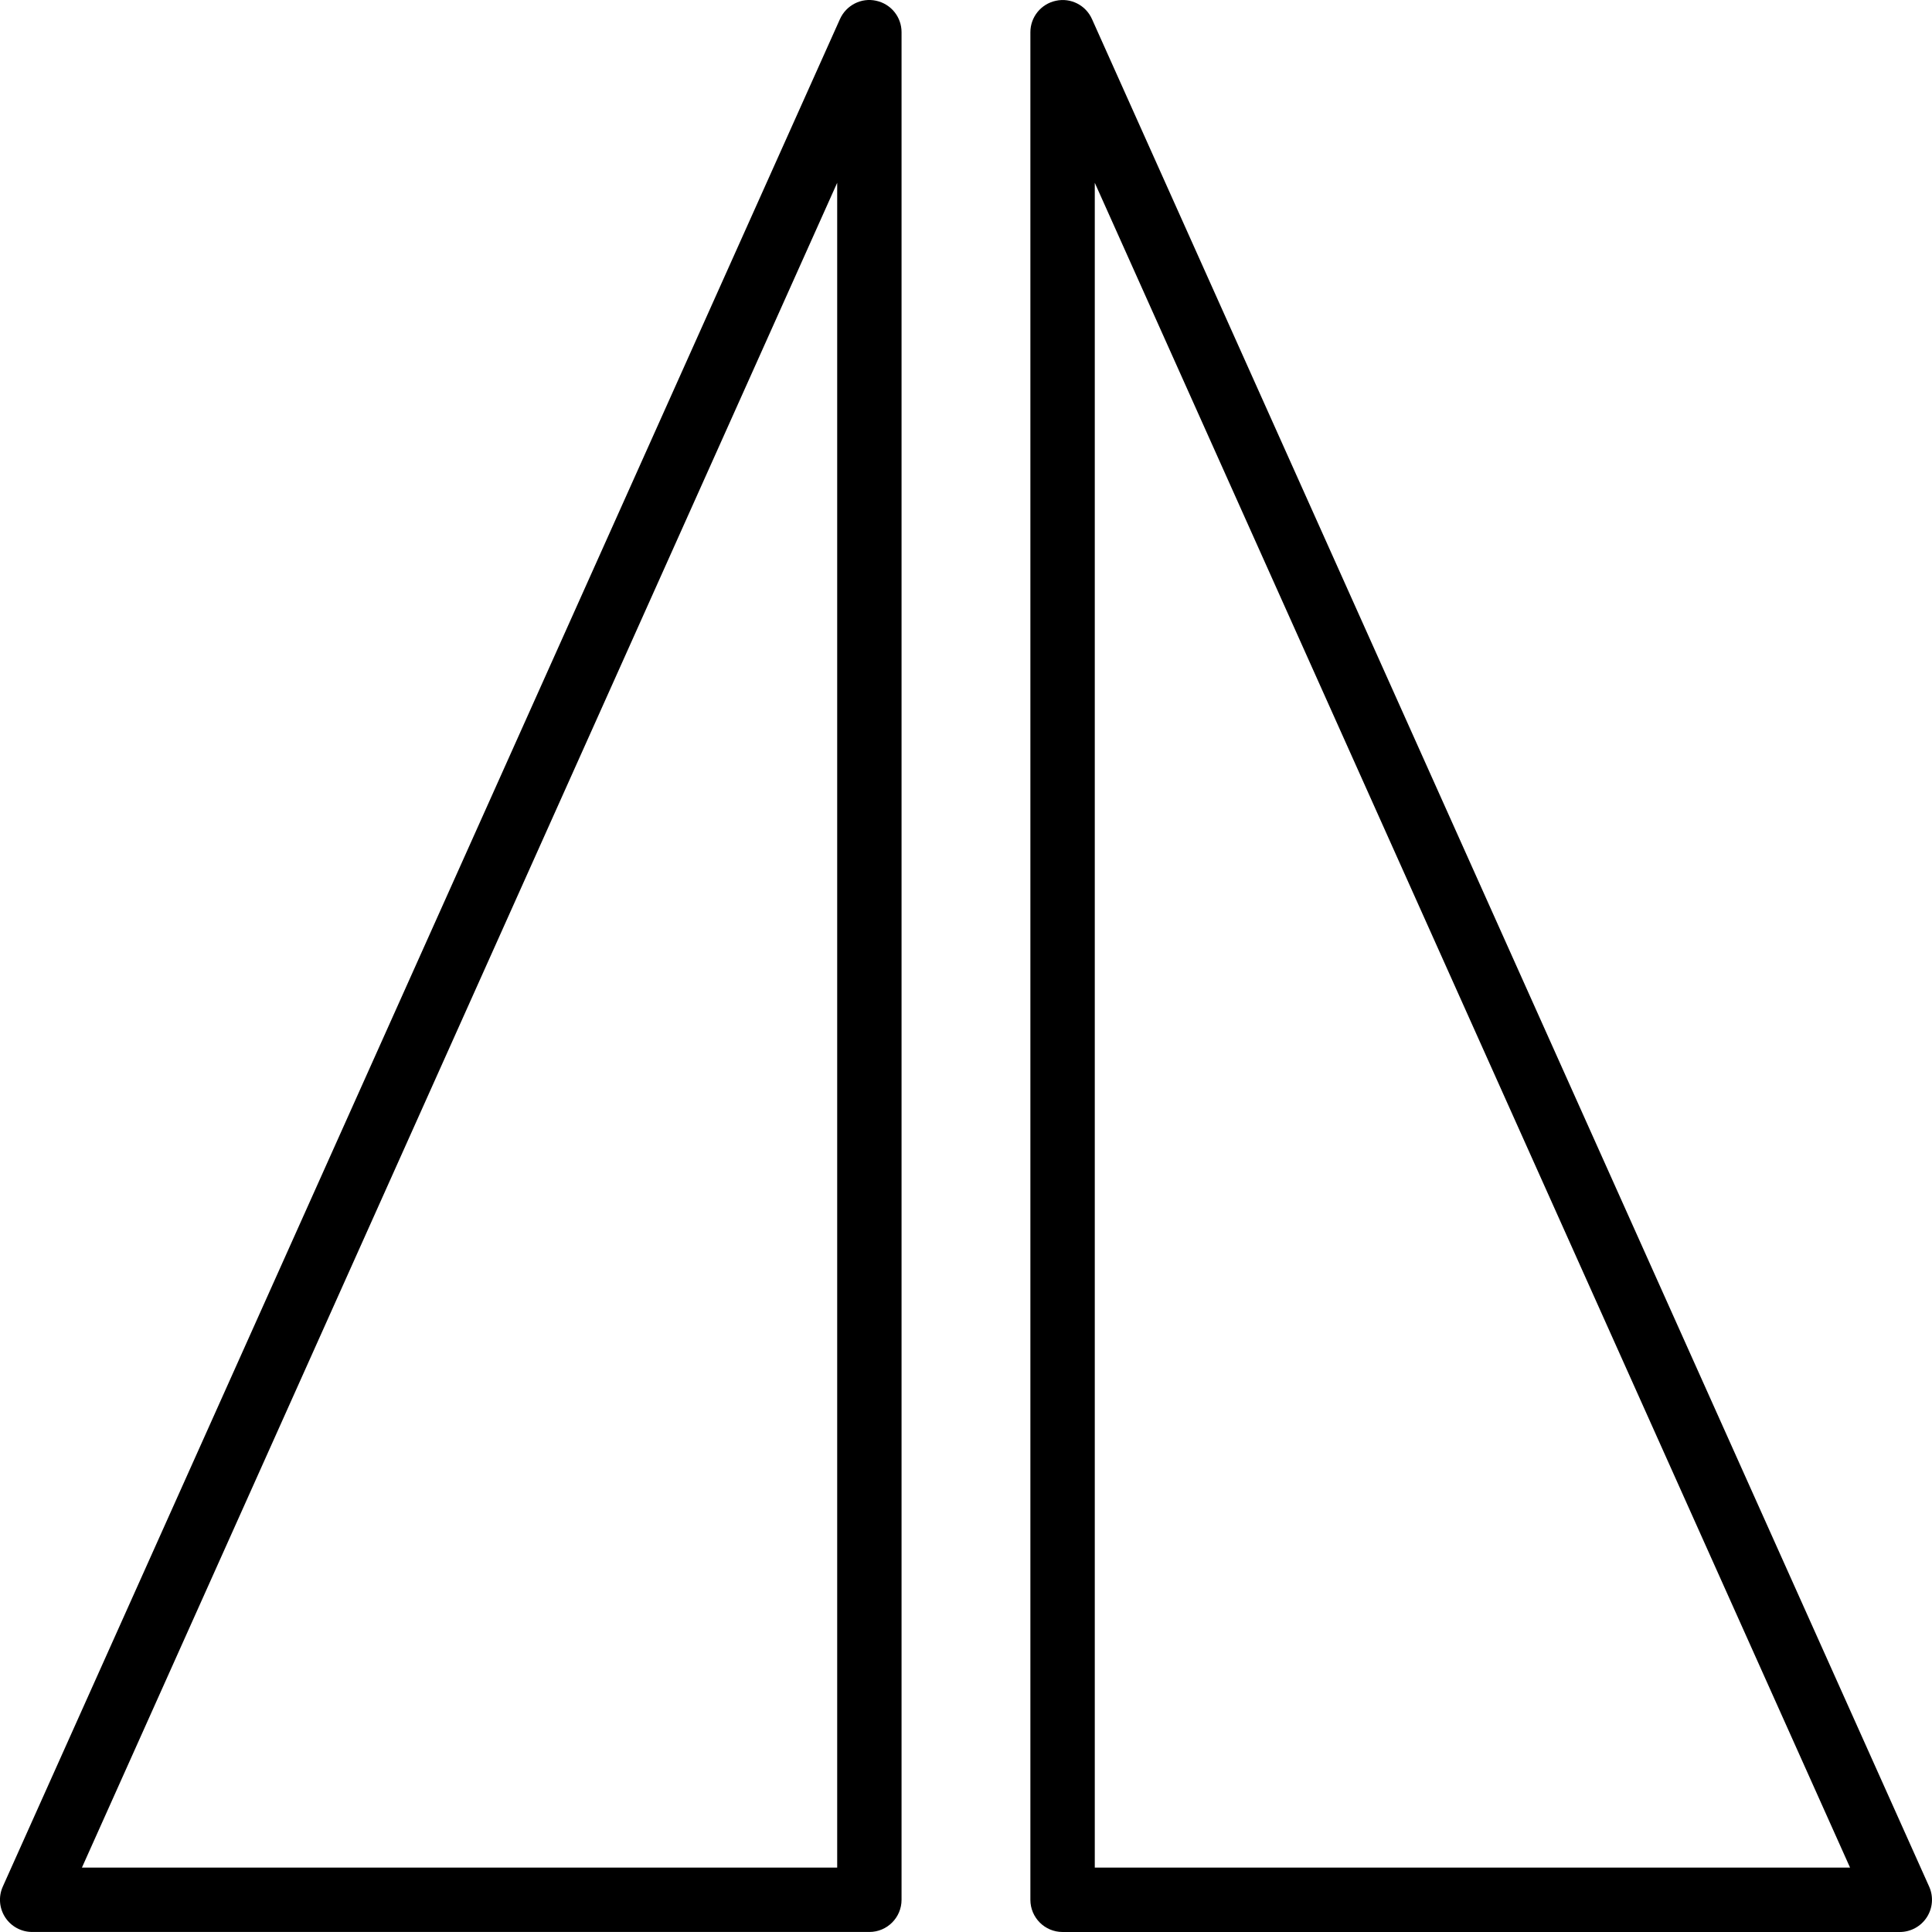
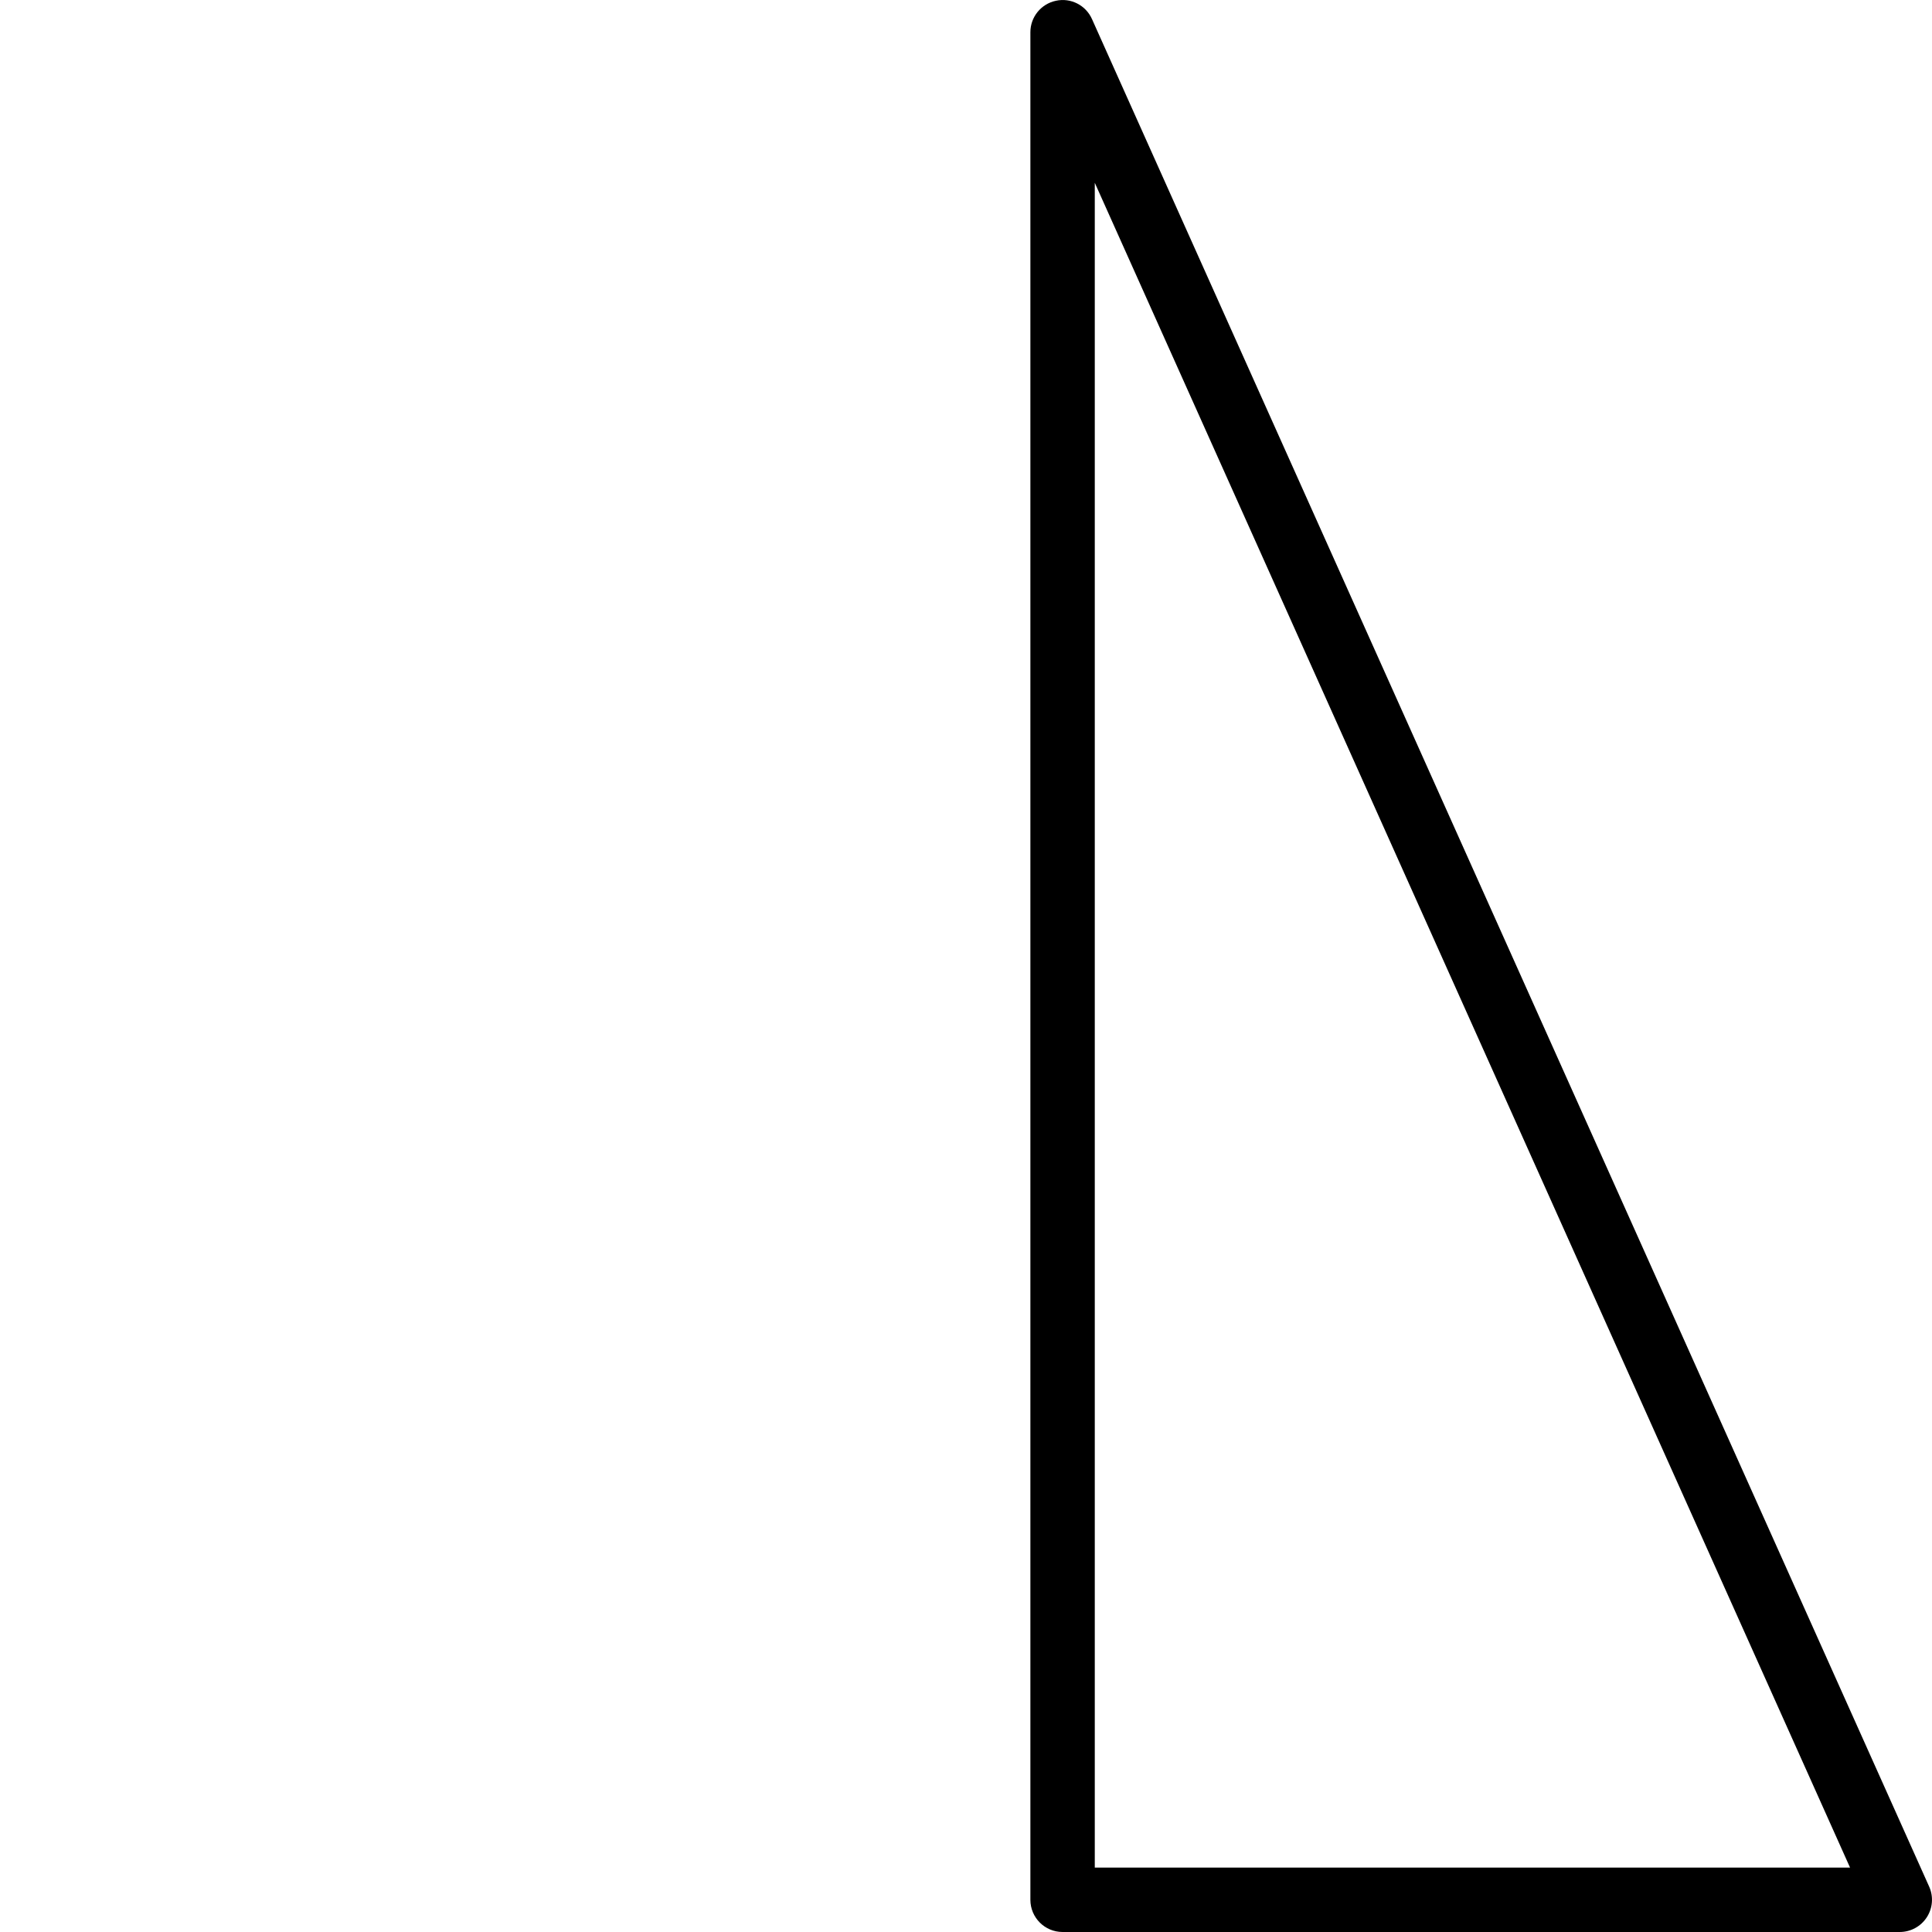
<svg xmlns="http://www.w3.org/2000/svg" version="1.1" id="Capa_1" x="0px" y="0px" viewBox="0 0 60.001 60.001" style="enable-background:new 0 0 60.001 60.001;" xml:space="preserve">
  <g>
-     <path d="M27.209,0.023c-0.46-0.102-0.928,0.138-1.122,0.568l-26,58c-0.139,0.31-0.111,0.668,0.073,0.953   c0.184,0.284,0.5,0.456,0.839,0.456h26c0.552,0,1-0.447,1-1v-58C28,0.529,27.671,0.122,27.209,0.023z M26,58.001H2.544L26,5.677   V58.001z" />
    <path d="M59.913,58.592l-26-58c-0.192-0.431-0.66-0.67-1.122-0.568C32.33,0.122,32,0.529,32,1.001v58c0,0.553,0.448,1,1,1h26   c0.339,0,0.655-0.172,0.839-0.456C60.024,59.26,60.052,58.901,59.913,58.592z M34,58.001V5.677l23.456,52.324H34z" />
  </g>
  <g>
</g>
  <g>
</g>
  <g>
</g>
  <g>
</g>
  <g>
</g>
  <g>
</g>
  <g>
</g>
  <g>
</g>
  <g>
</g>
  <g>
</g>
  <g>
</g>
  <g>
</g>
  <g>
</g>
  <g>
</g>
  <g>
</g>
</svg>